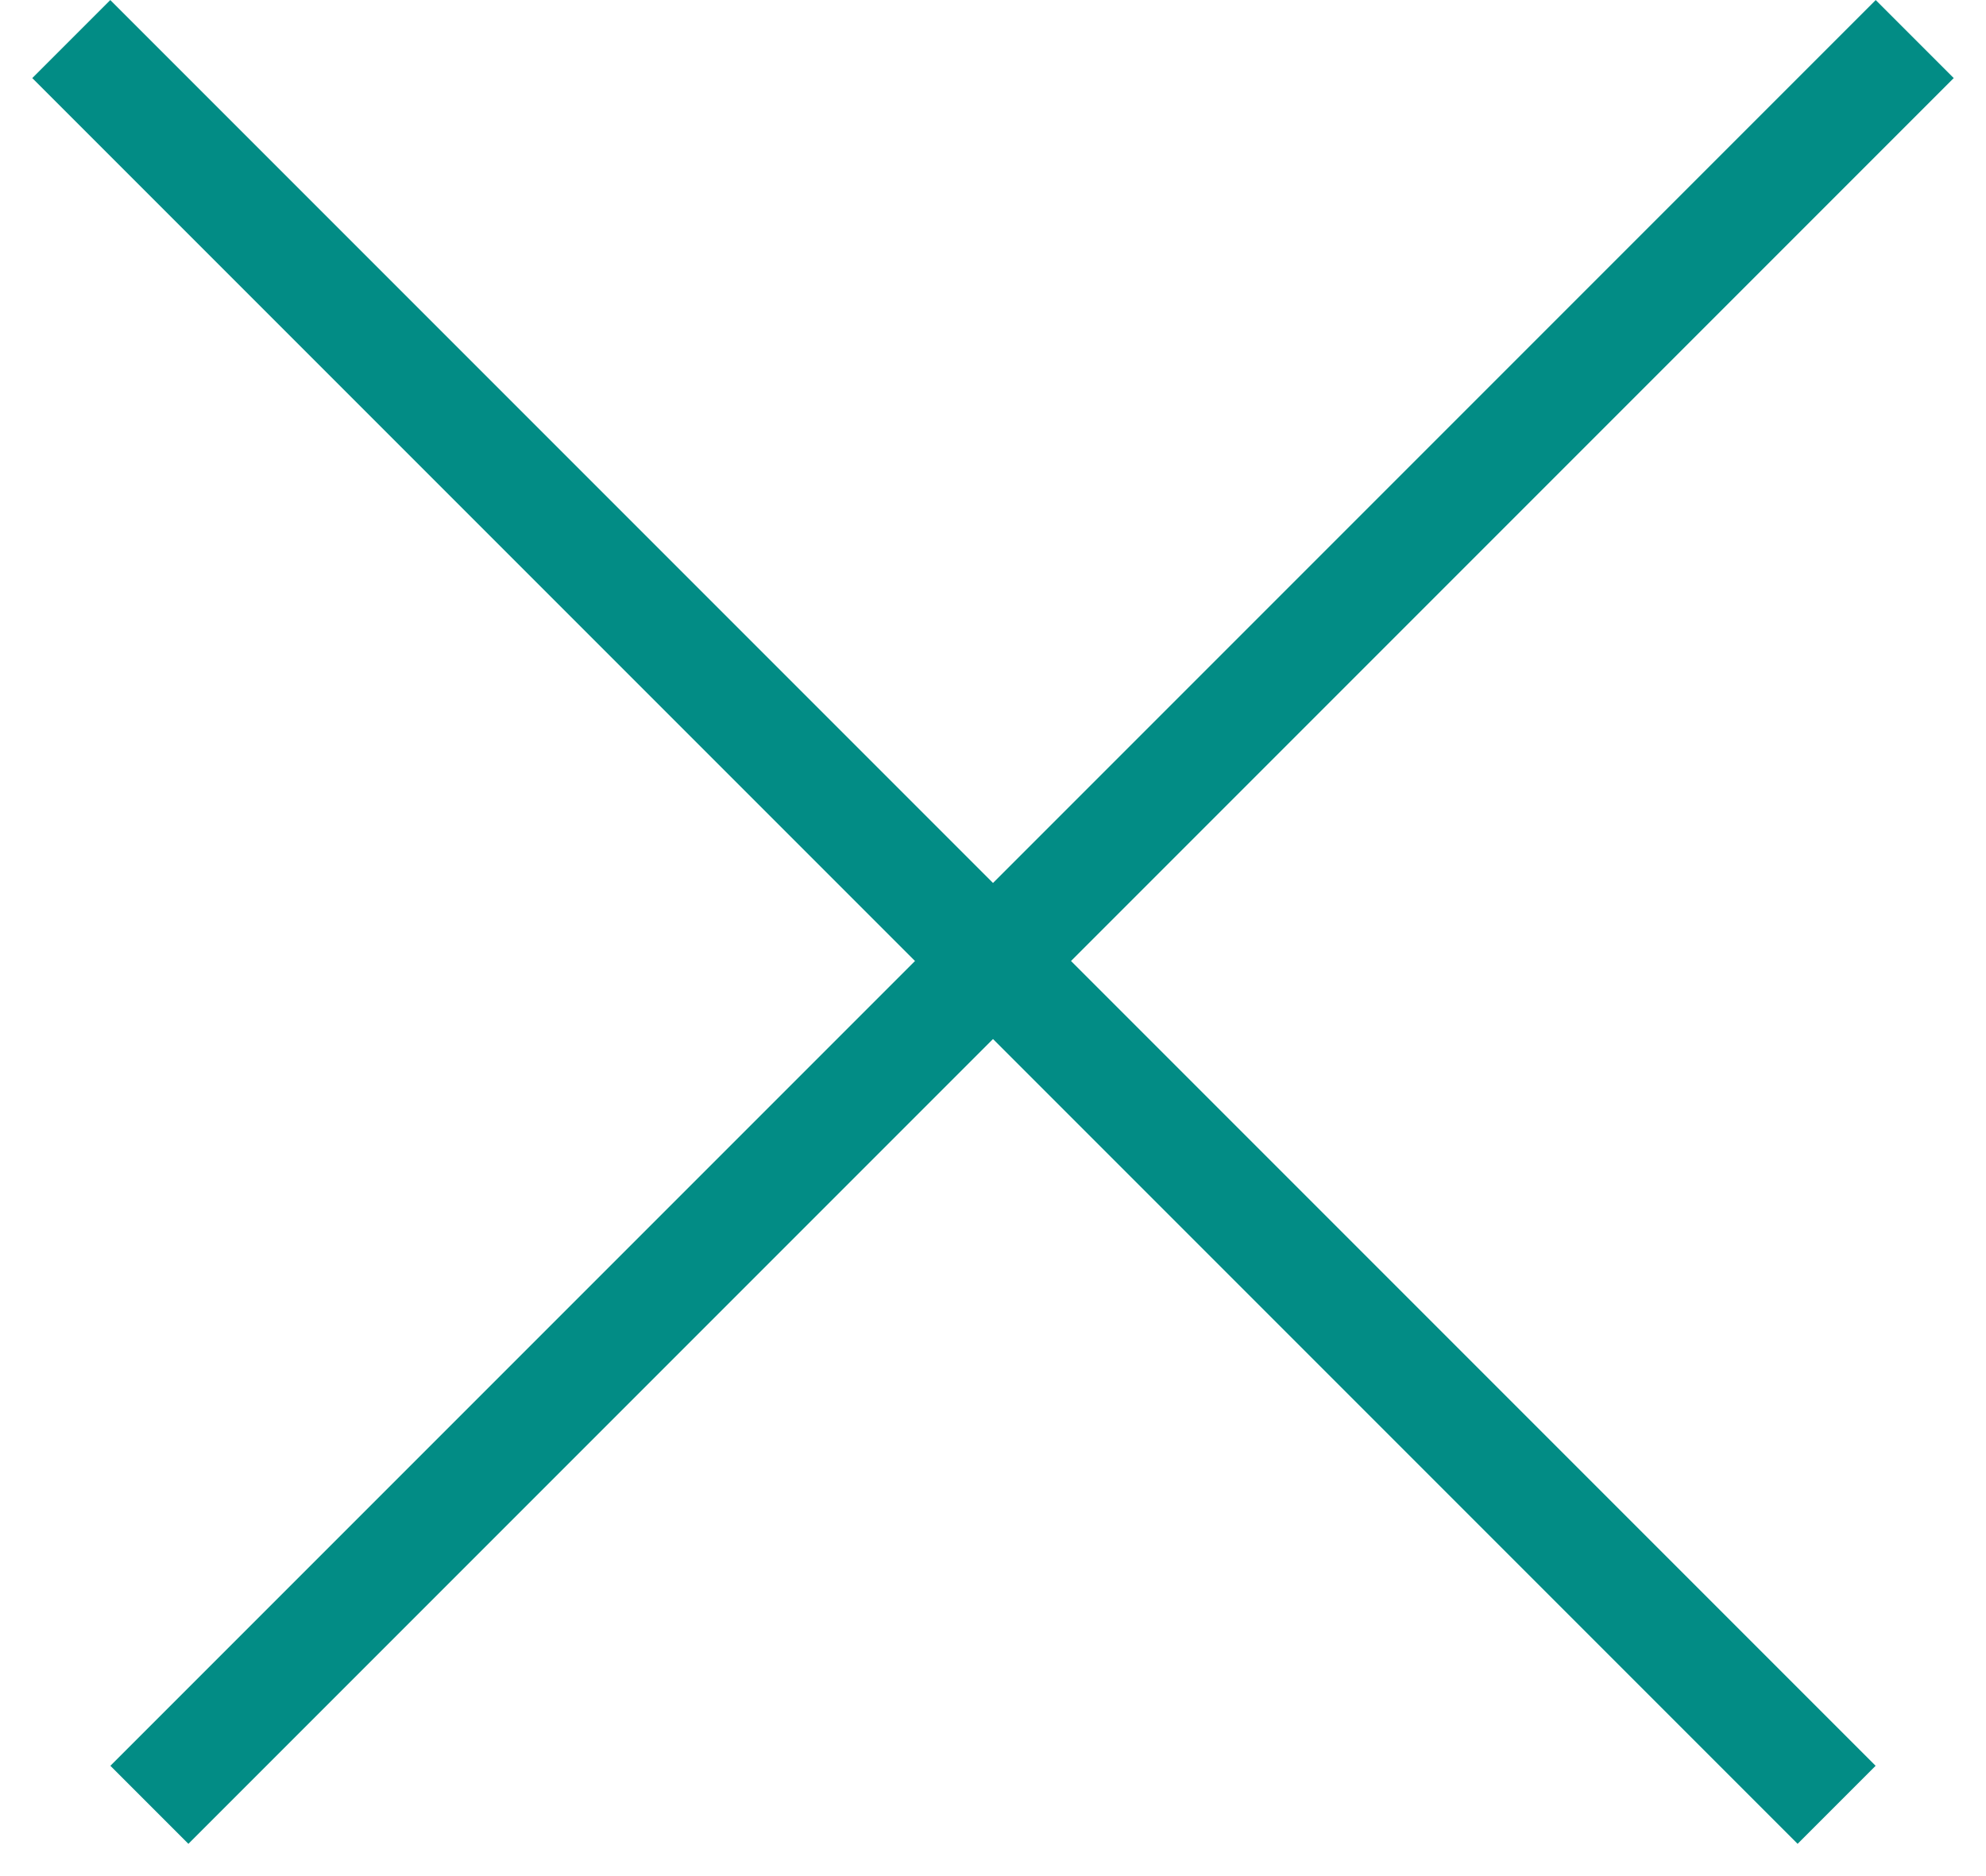
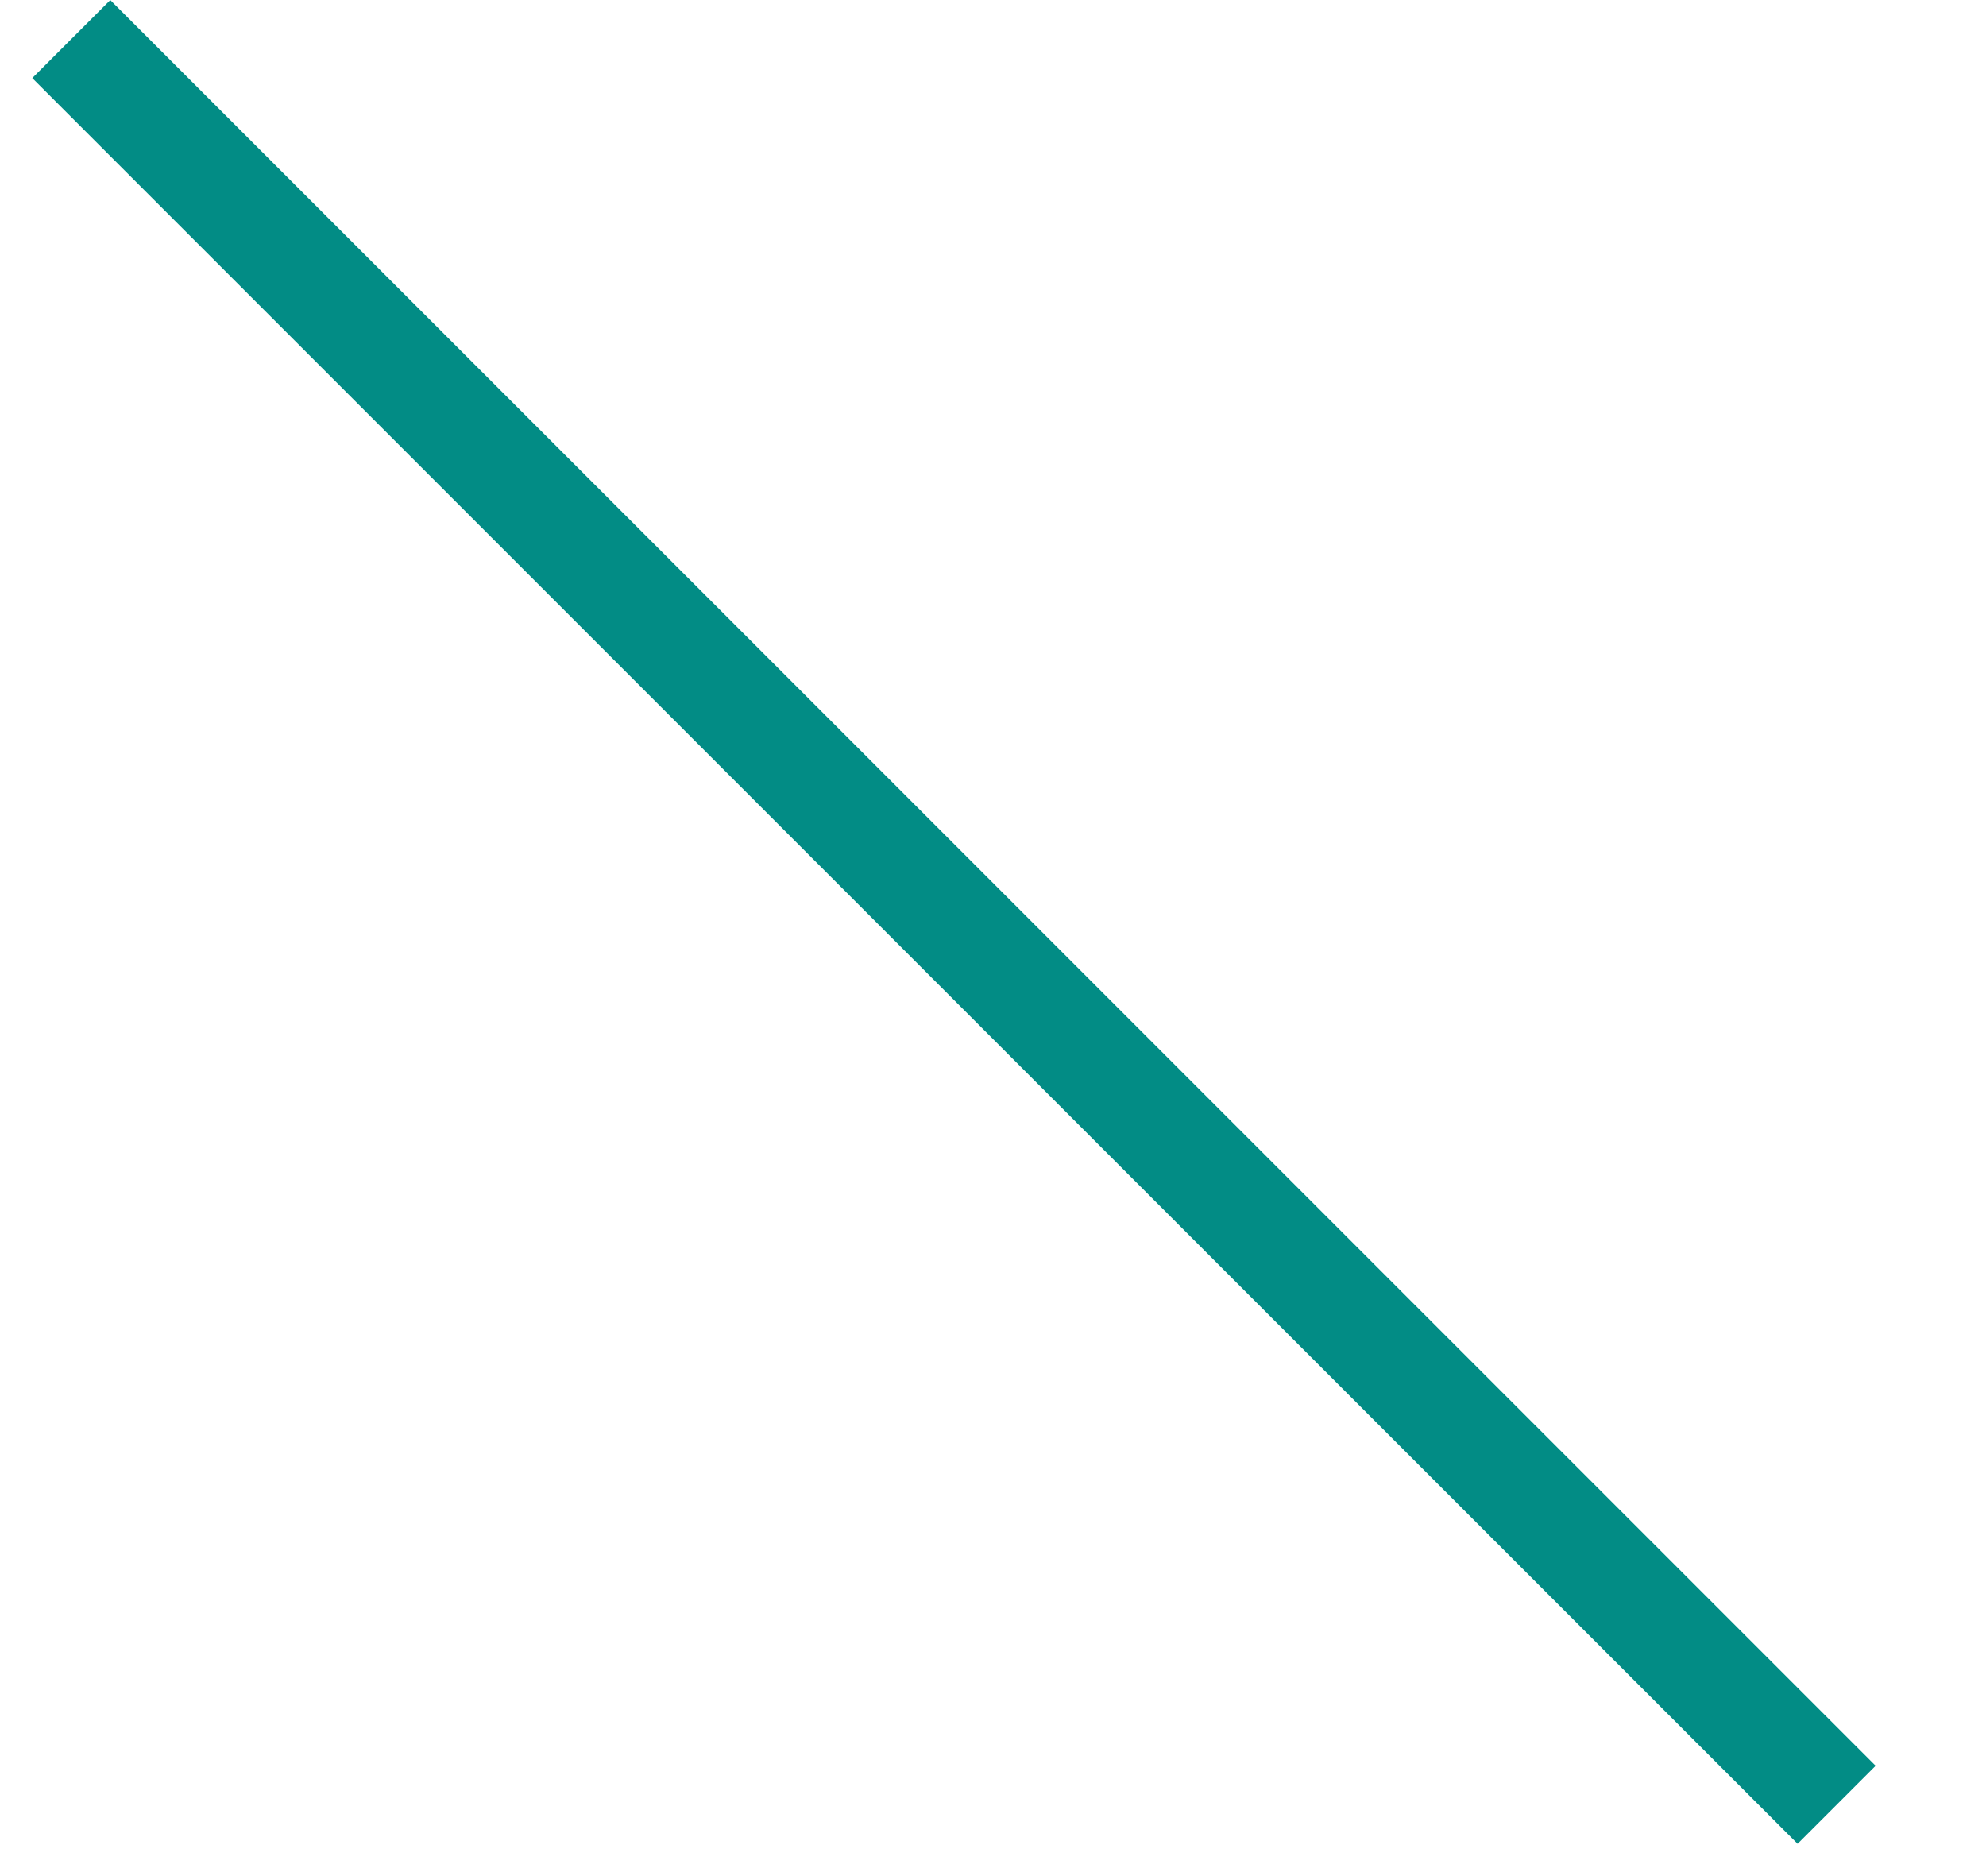
<svg xmlns="http://www.w3.org/2000/svg" width="18" height="17" viewBox="0 0 18 17" fill="none">
  <line x1="16.646" y1="16.354" x2="0.646" y2="0.354" stroke="#028C85" />
-   <line x1="17.354" y1="0.354" x2="1.354" y2="16.354" stroke="#028C85" />
</svg>